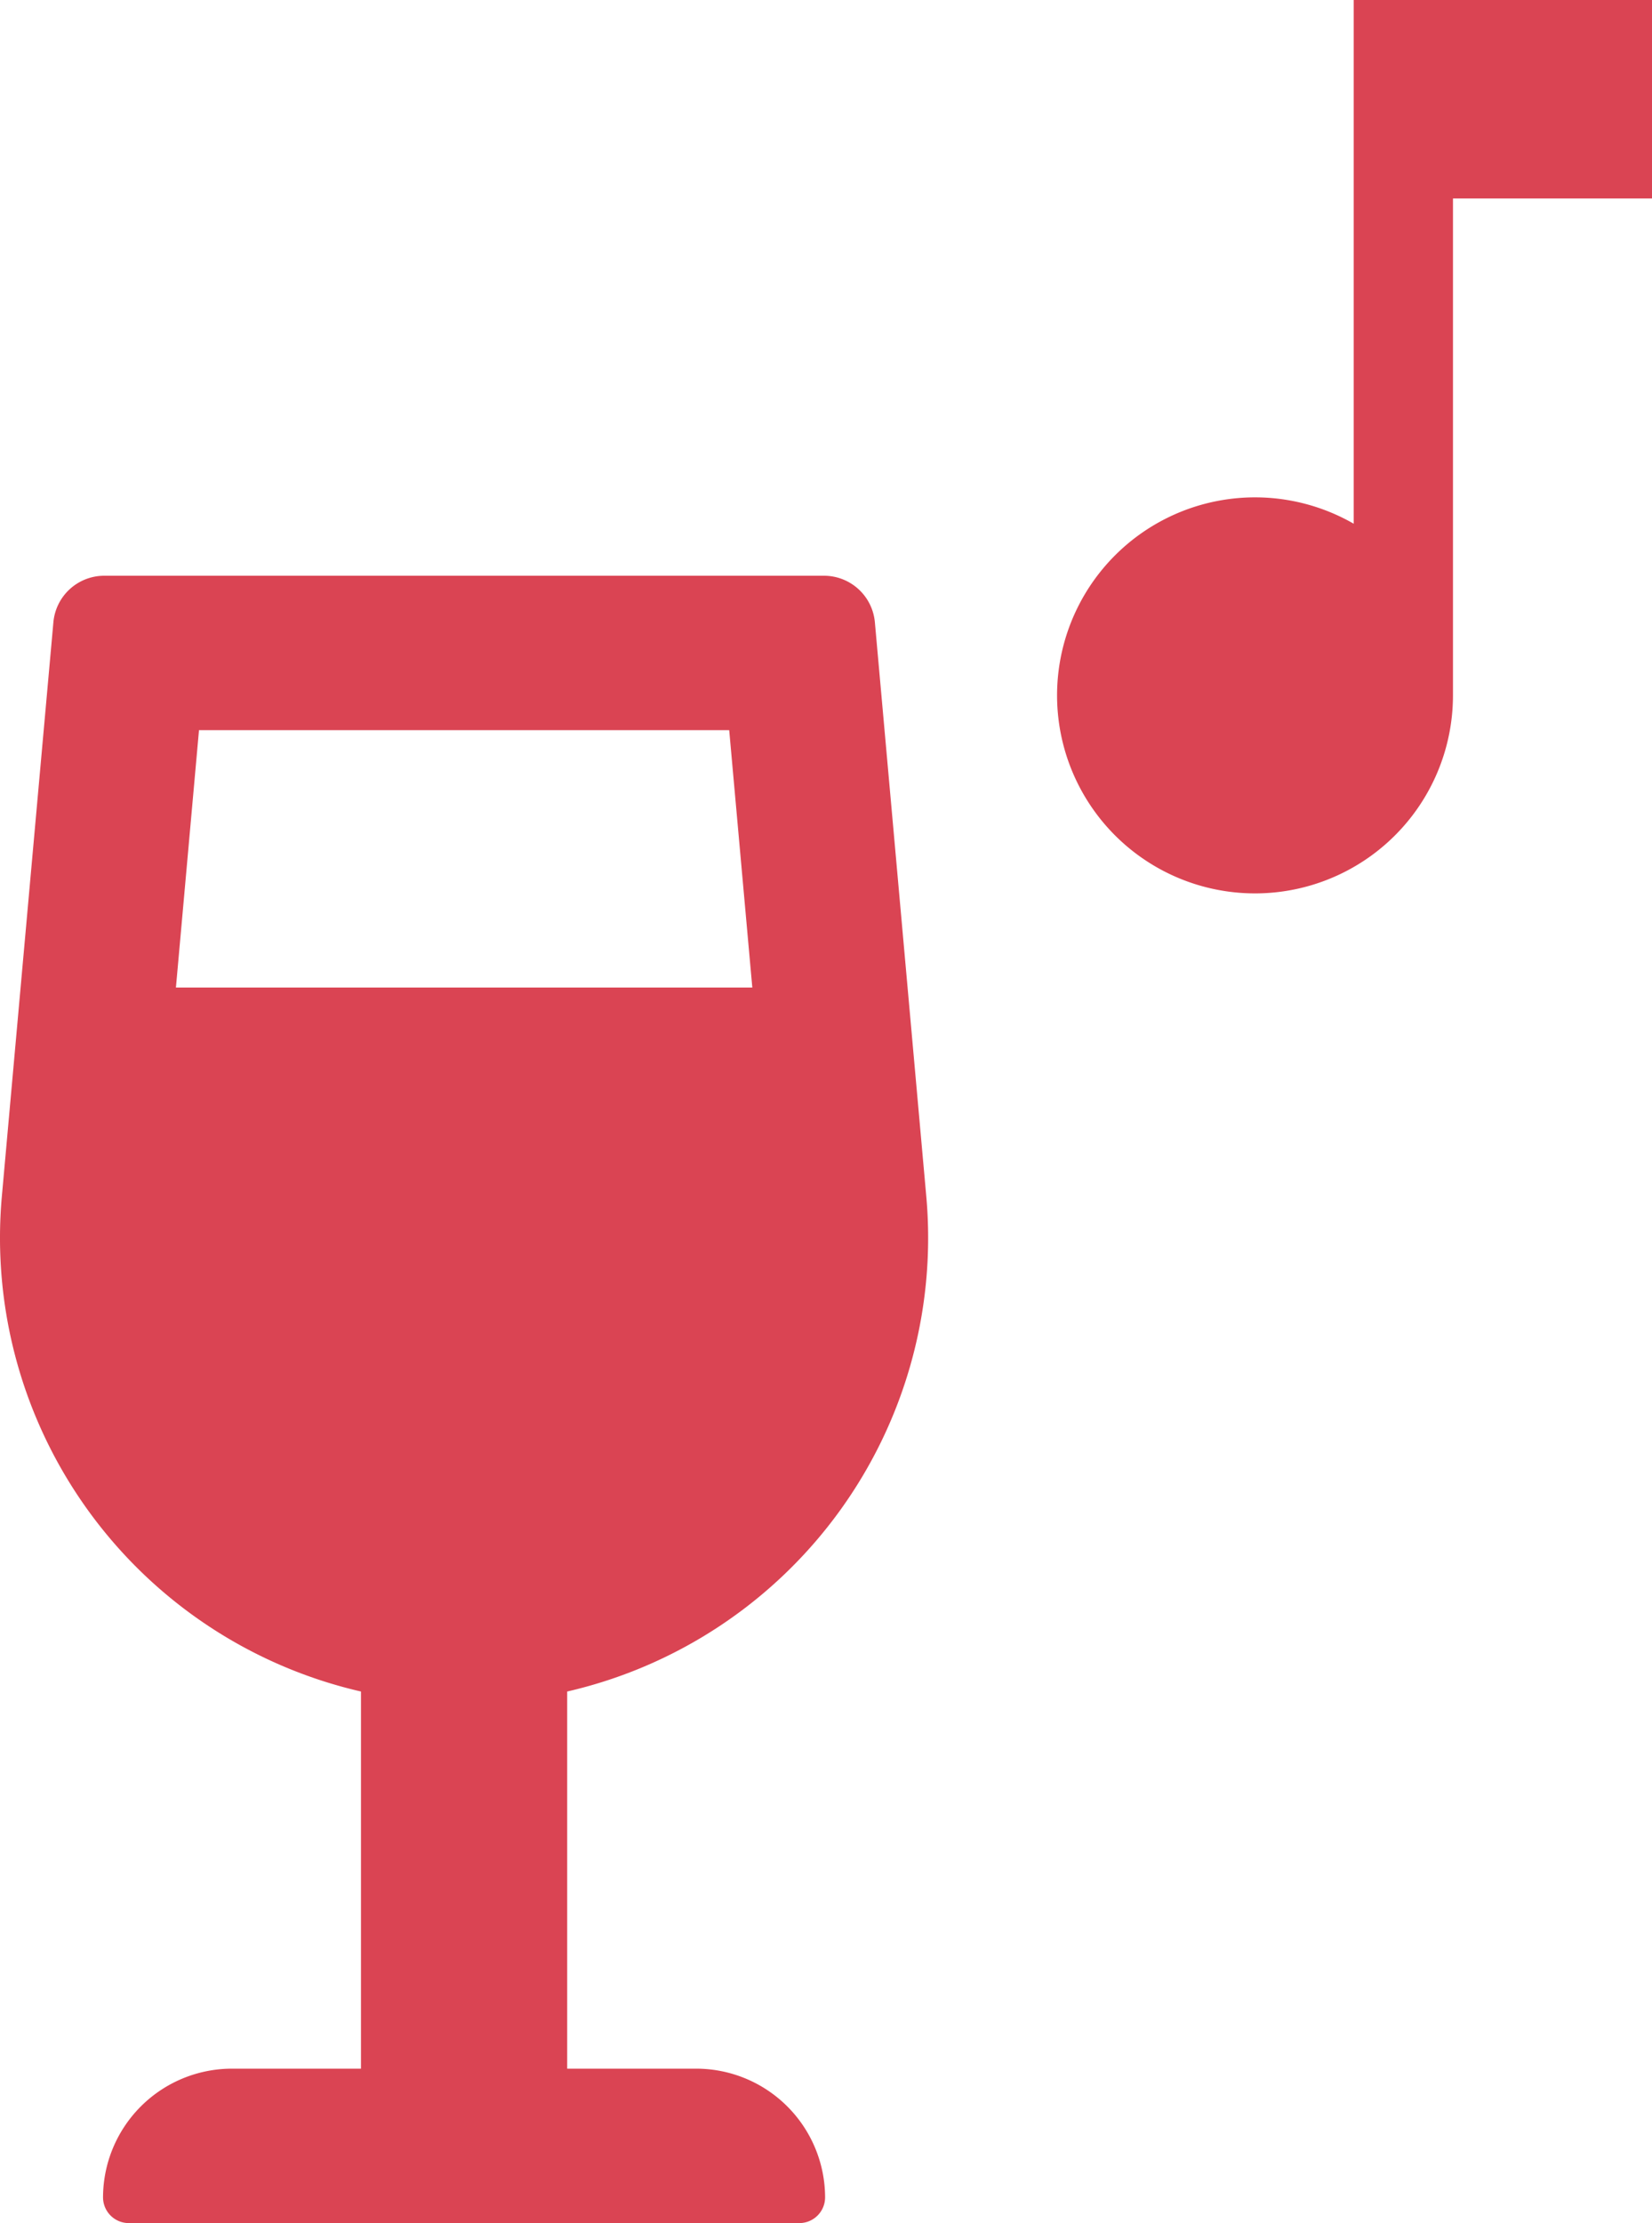
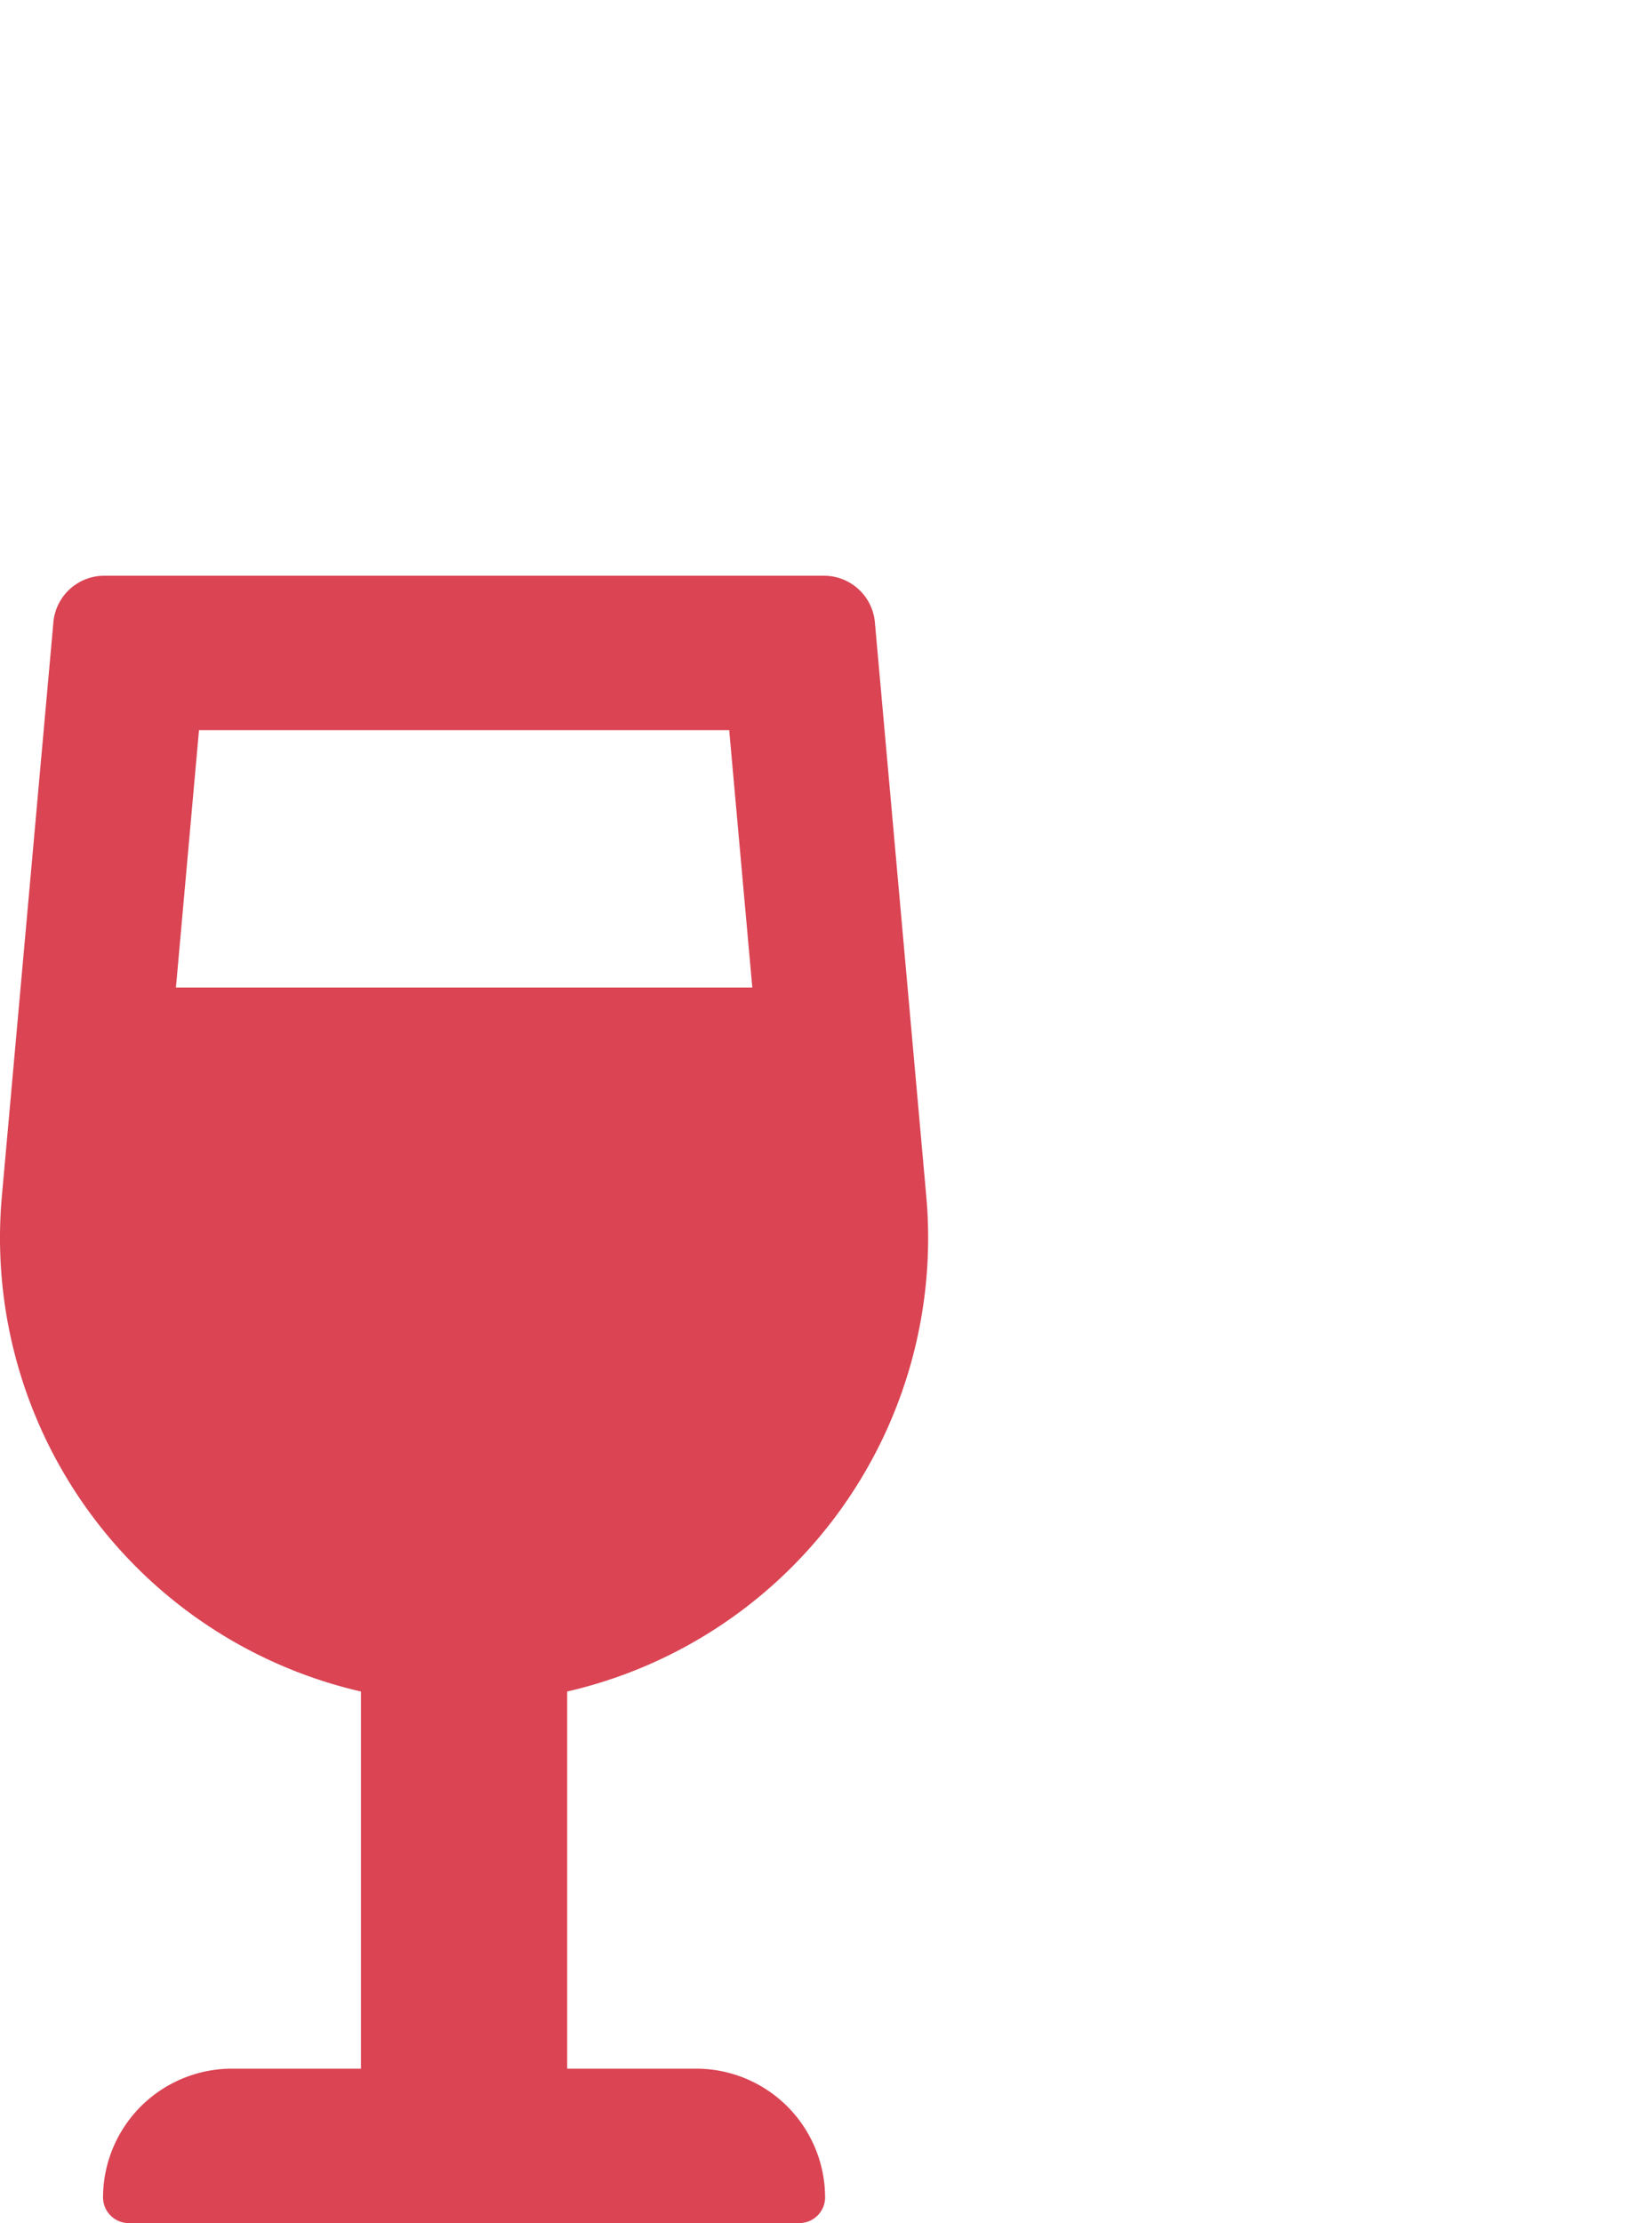
<svg xmlns="http://www.w3.org/2000/svg" id="Logo" width="47.394" height="63.758" viewBox="0 0 47.394 63.758">
-   <path id="Icon_ionic-md-musical-note" data-name="Icon ionic-md-musical-note" d="M17.558,4.5V19.52a5.679,5.679,0,1,0,2.848,4.911V10.192h5.71V4.5Z" transform="translate(21.278 -4.5)" fill="#da4453" />
  <path id="Icon_awesome-wine-glass-alt" data-name="Icon awesome-wine-glass-alt" d="M19.972,42.816h-3.7V32a13.351,13.351,0,0,0,10.3-14.225L25.1,1.343A1.466,1.466,0,0,0,23.646,0H2.983A1.465,1.465,0,0,0,1.531,1.343L.055,17.778A13.351,13.351,0,0,0,10.356,32V42.816h-3.7a3.7,3.7,0,0,0-3.7,3.691.739.739,0,0,0,.74.738H22.931a.739.739,0,0,0,.74-.738A3.7,3.7,0,0,0,19.972,42.816ZM5.709,4.429H20.92l.663,7.382H5.047Z" transform="translate(0 16.512)" fill="#da4453" />
</svg>